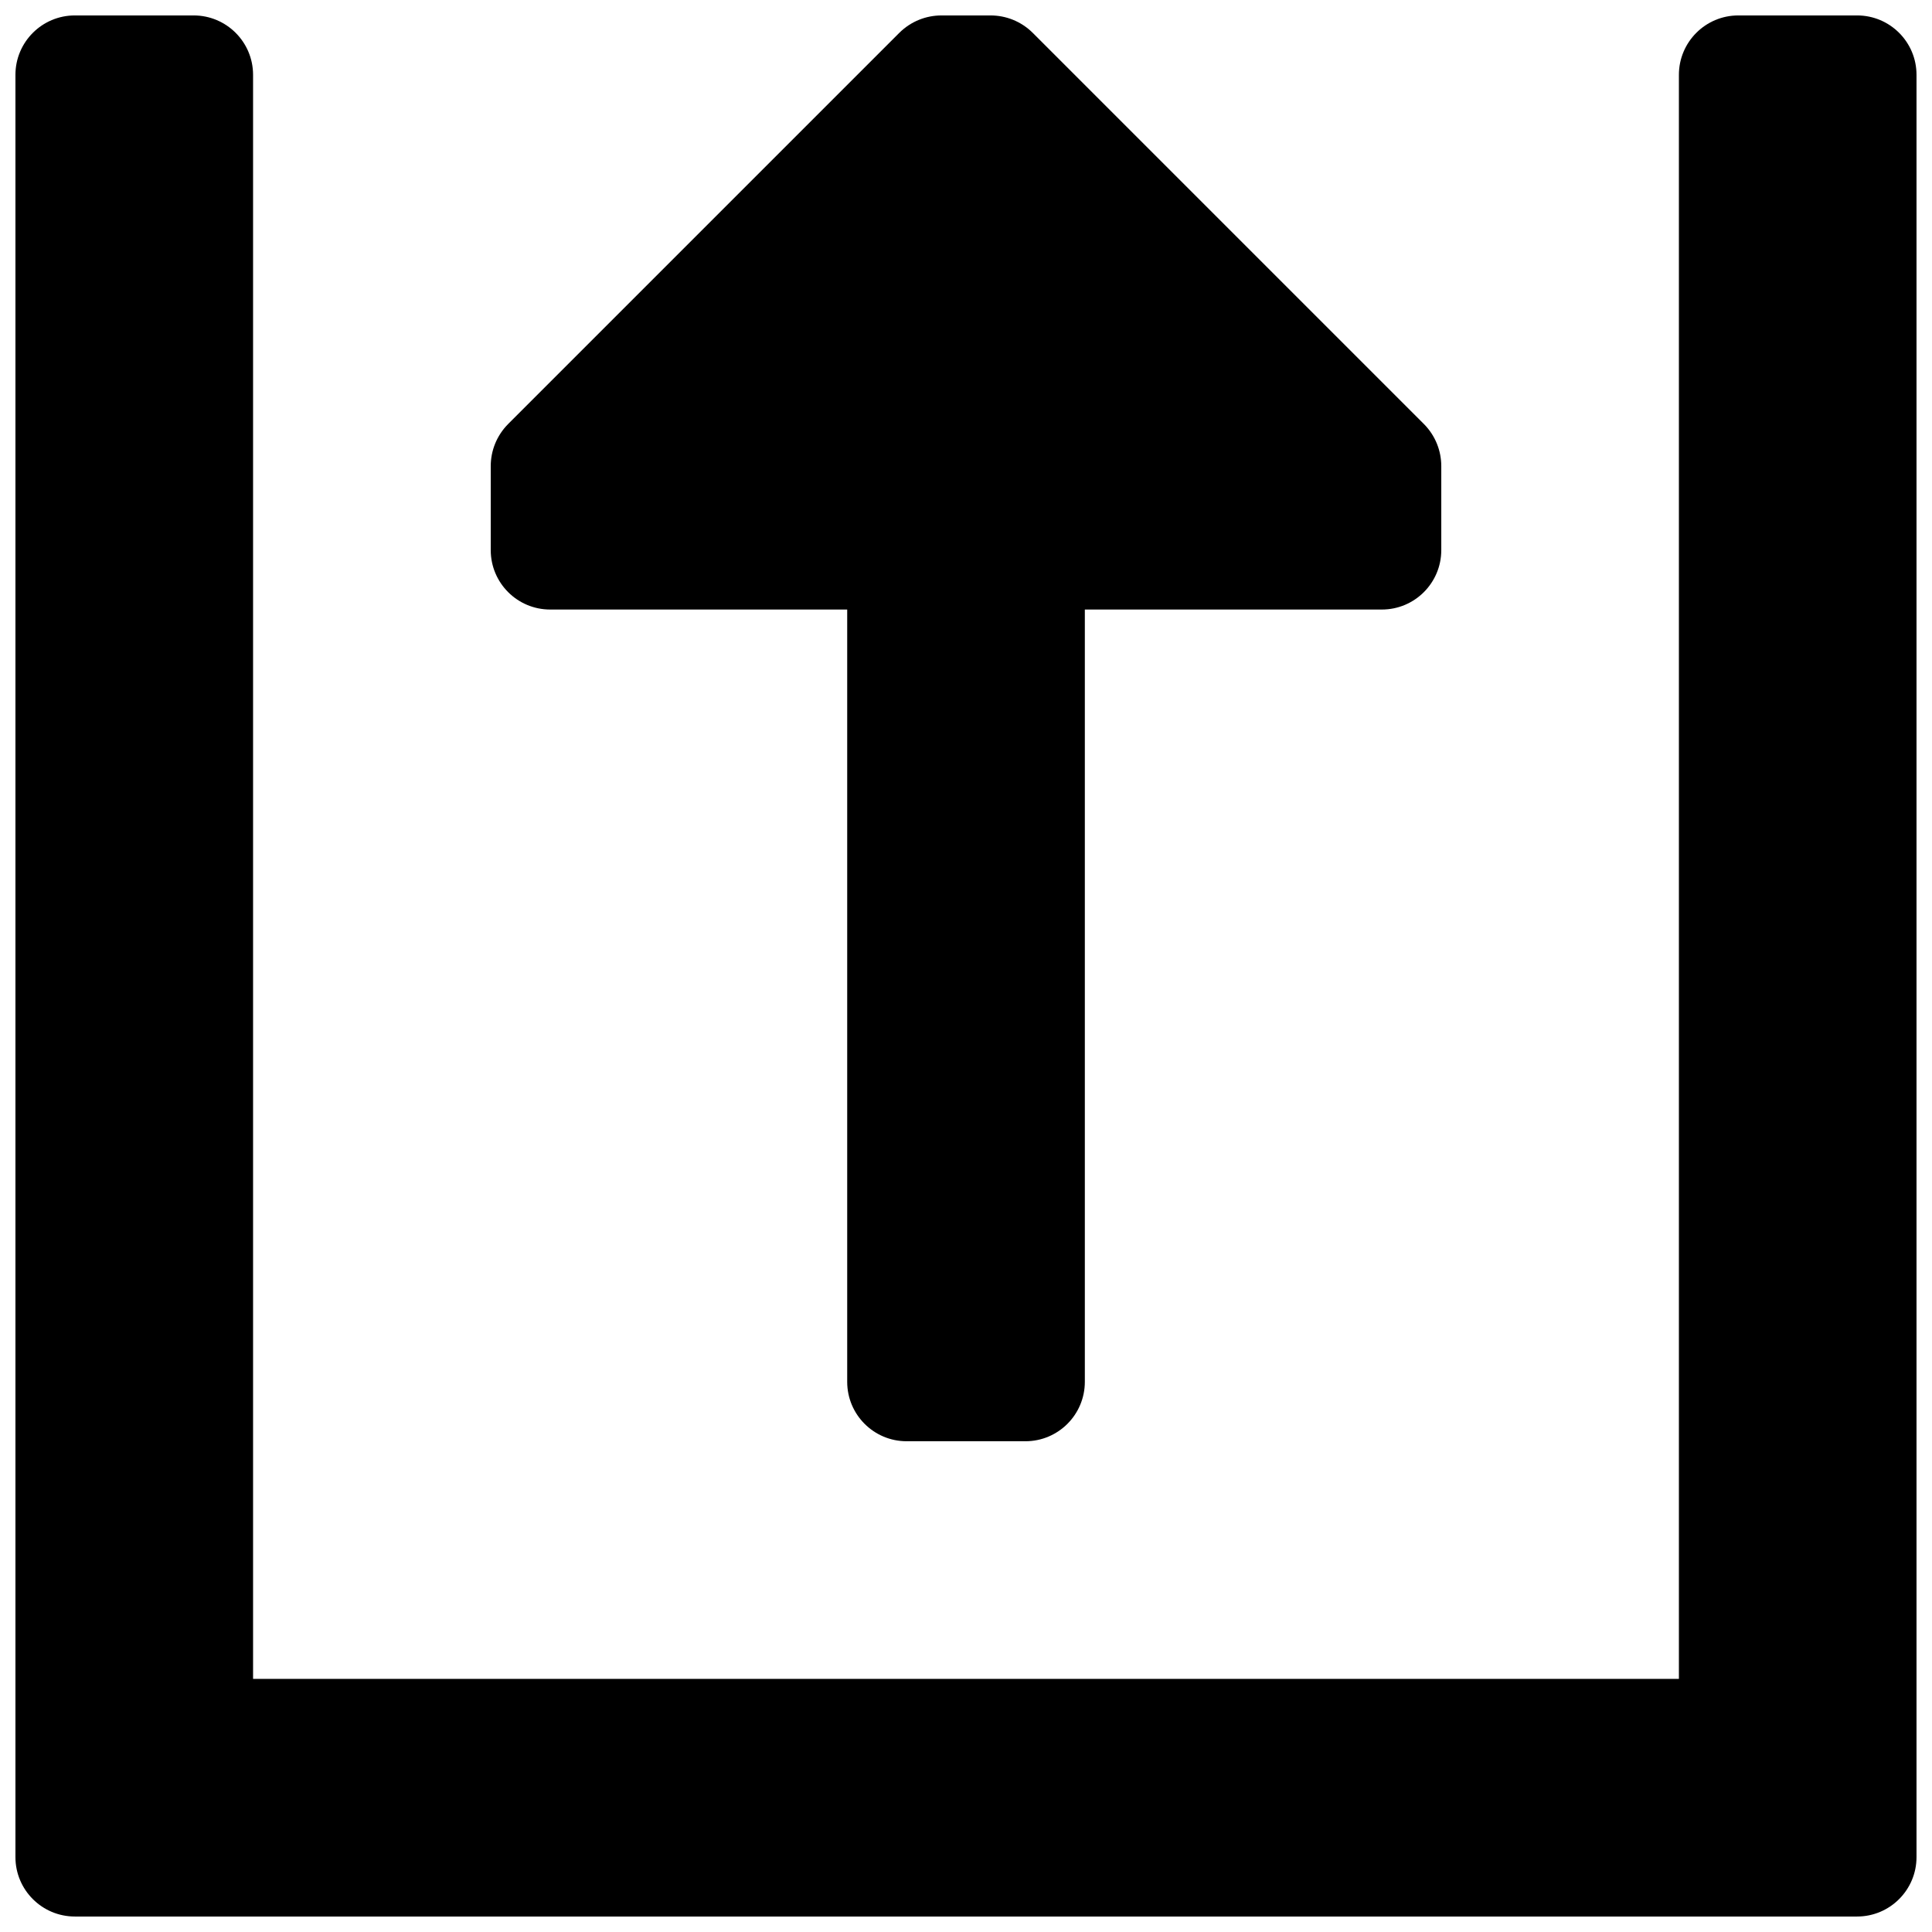
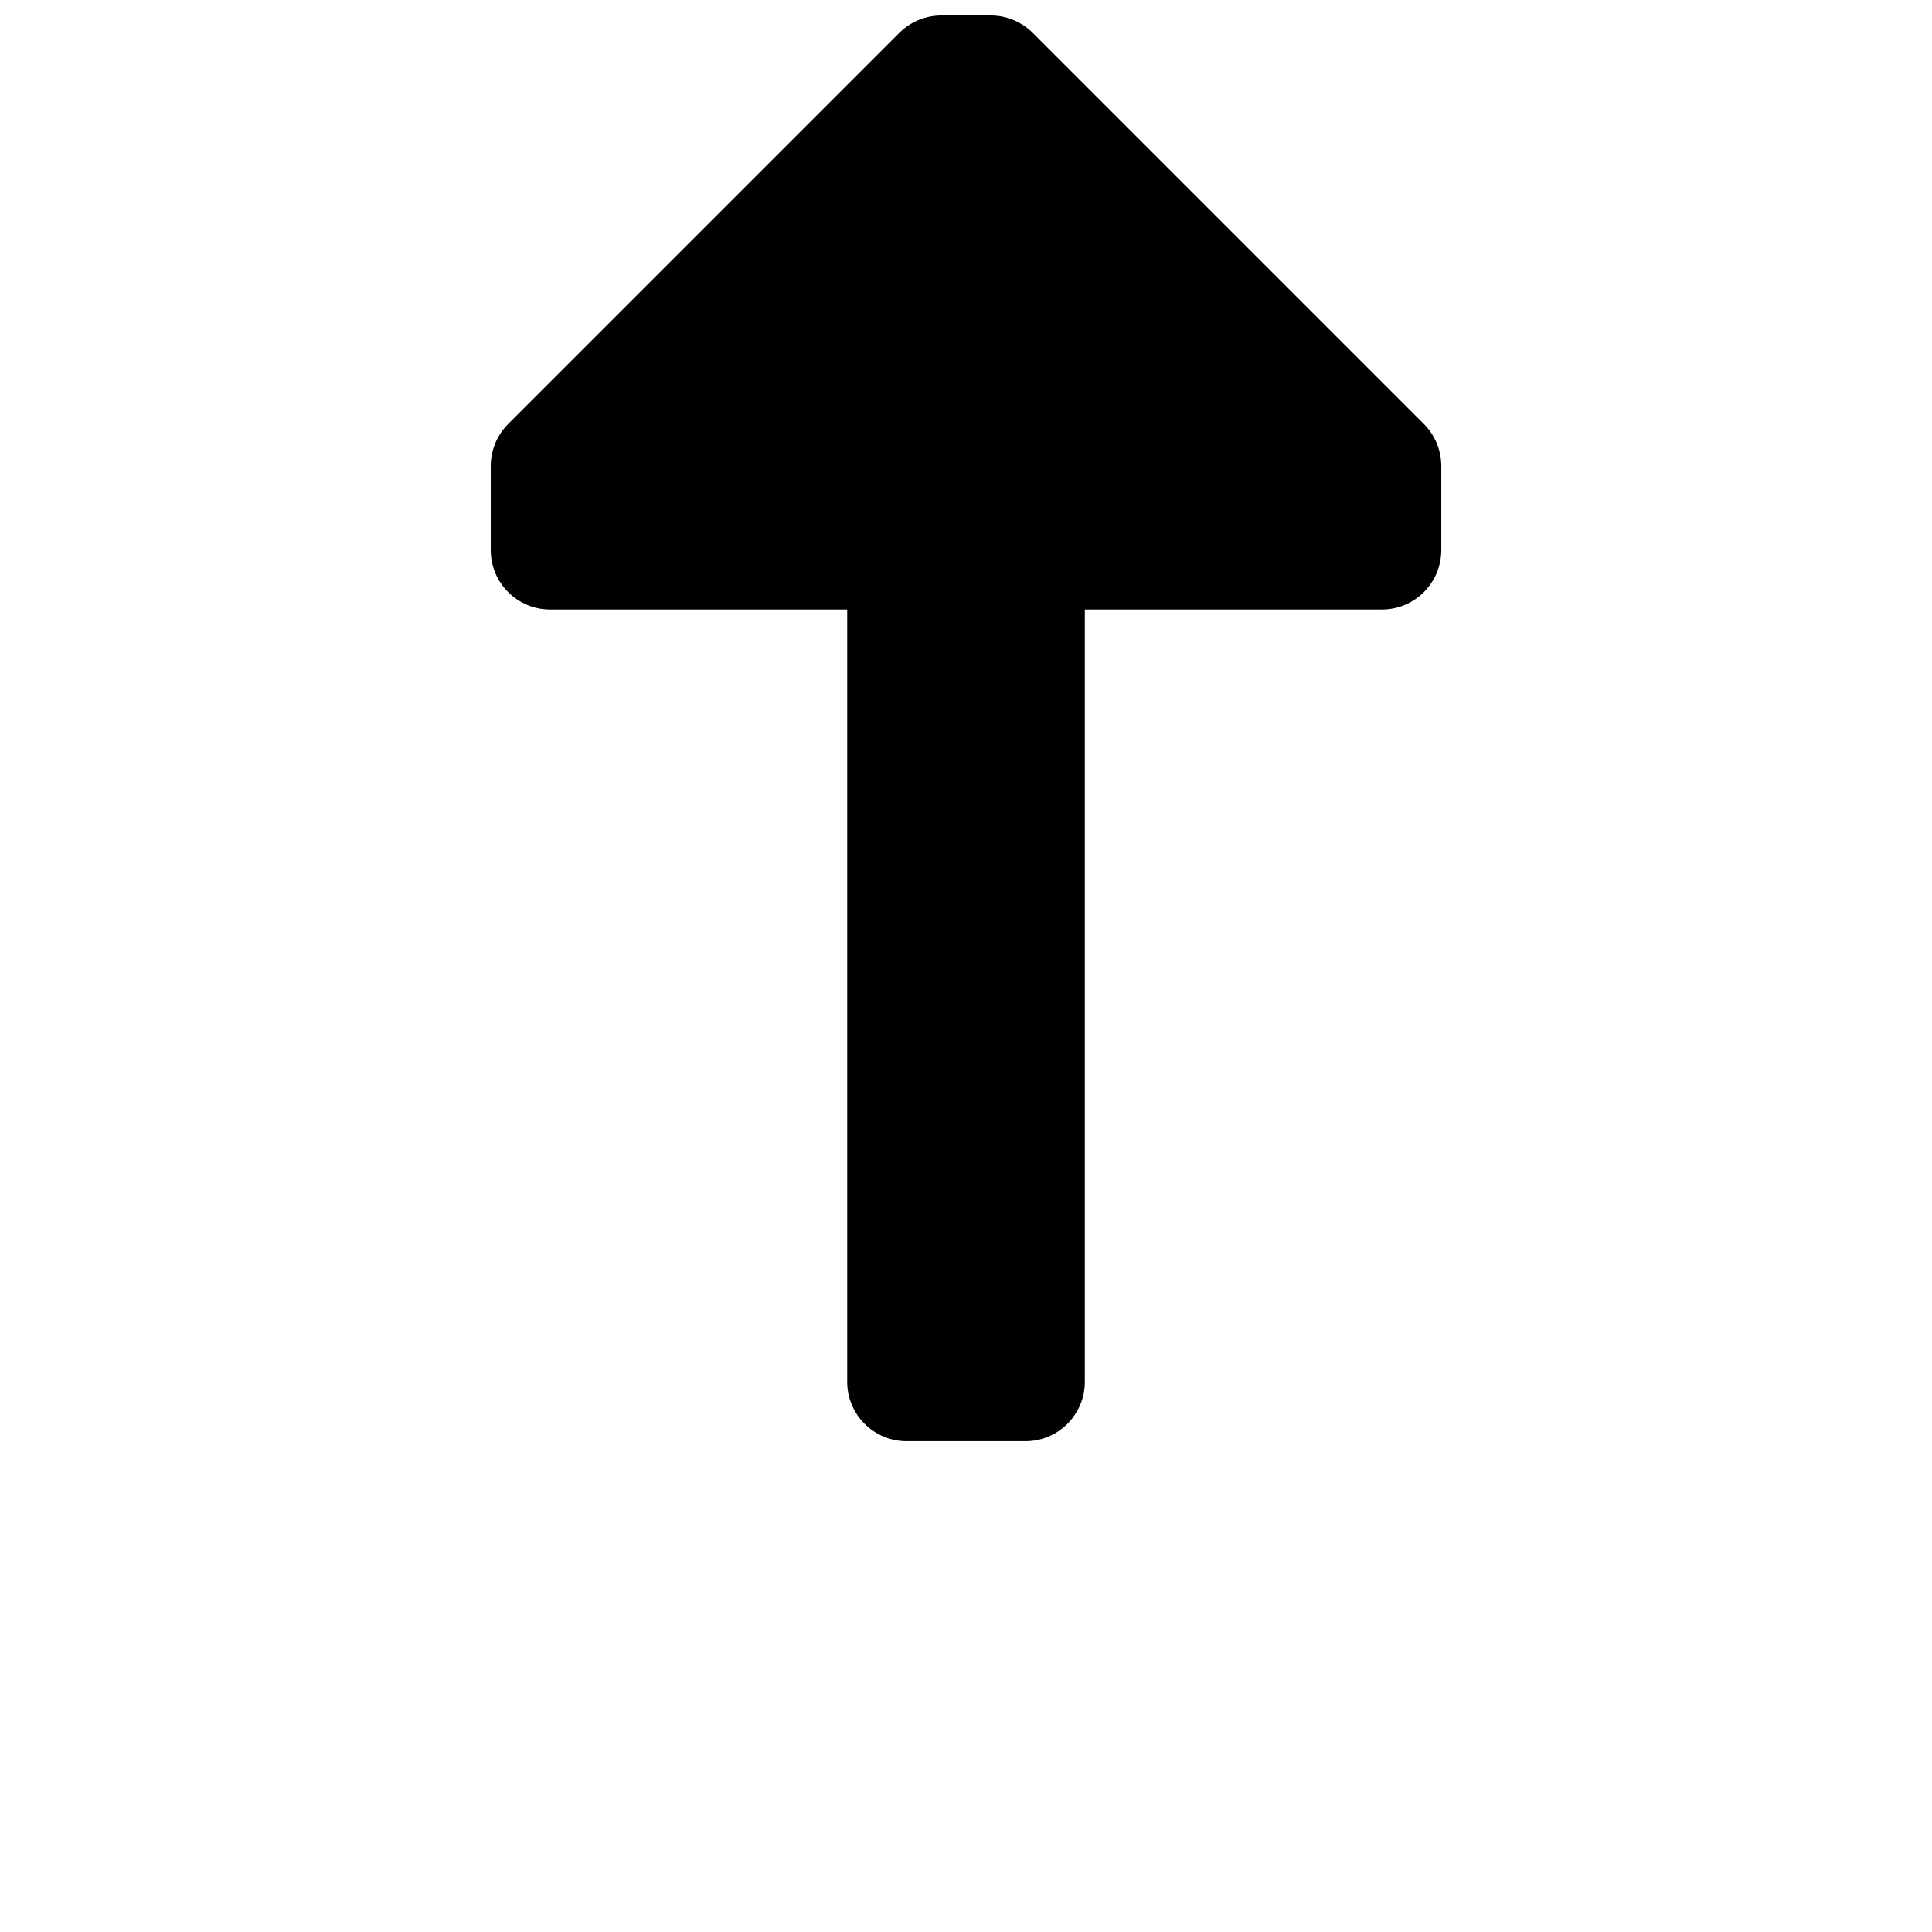
<svg xmlns="http://www.w3.org/2000/svg" width="800px" height="800px" version="1.1" viewBox="144 144 512 512">
  <defs>
    <clipPath id="b">
-       <path d="m148.09 148.09h503.81v503.81h-503.81z" />
-     </clipPath>
+       </clipPath>
    <clipPath id="a">
      <path d="m274 148.09h252v377.91h-252z" />
    </clipPath>
  </defs>
  <g>
    <g clip-path="url(#b)">
      <path d="m636.16 148.09h-31.488c-8.691 0-15.746 7.055-15.746 15.742v425.09h-377.86v-425.09c0-8.688-7.055-15.742-15.746-15.742h-31.488c-8.688 0-15.742 7.055-15.742 15.742v472.32c0 8.695 7.055 15.746 15.742 15.746h472.32c8.691 0 15.742-7.055 15.742-15.742v-472.32c0.004-8.691-7.047-15.746-15.738-15.746z" />
    </g>
    <g clip-path="url(#a)">
      <path d="m521.36 256.38-103.69-103.69c-3.086-3.055-7.117-4.598-11.148-4.598h-13.035c-4.031 0-8.062 1.543-11.148 4.598l-103.69 103.69c-3.055 3.086-4.598 7.113-4.598 11.145v22.262c0 8.691 7.051 15.746 15.742 15.746h78.723v204.67c0 8.691 7.051 15.742 15.742 15.742h31.488c8.691 0 15.746-7.051 15.746-15.742v-204.67h78.719c8.691 0 15.742-7.055 15.742-15.746v-22.262c0-4.031-1.543-8.059-4.594-11.145z" />
    </g>
  </g>
</svg>